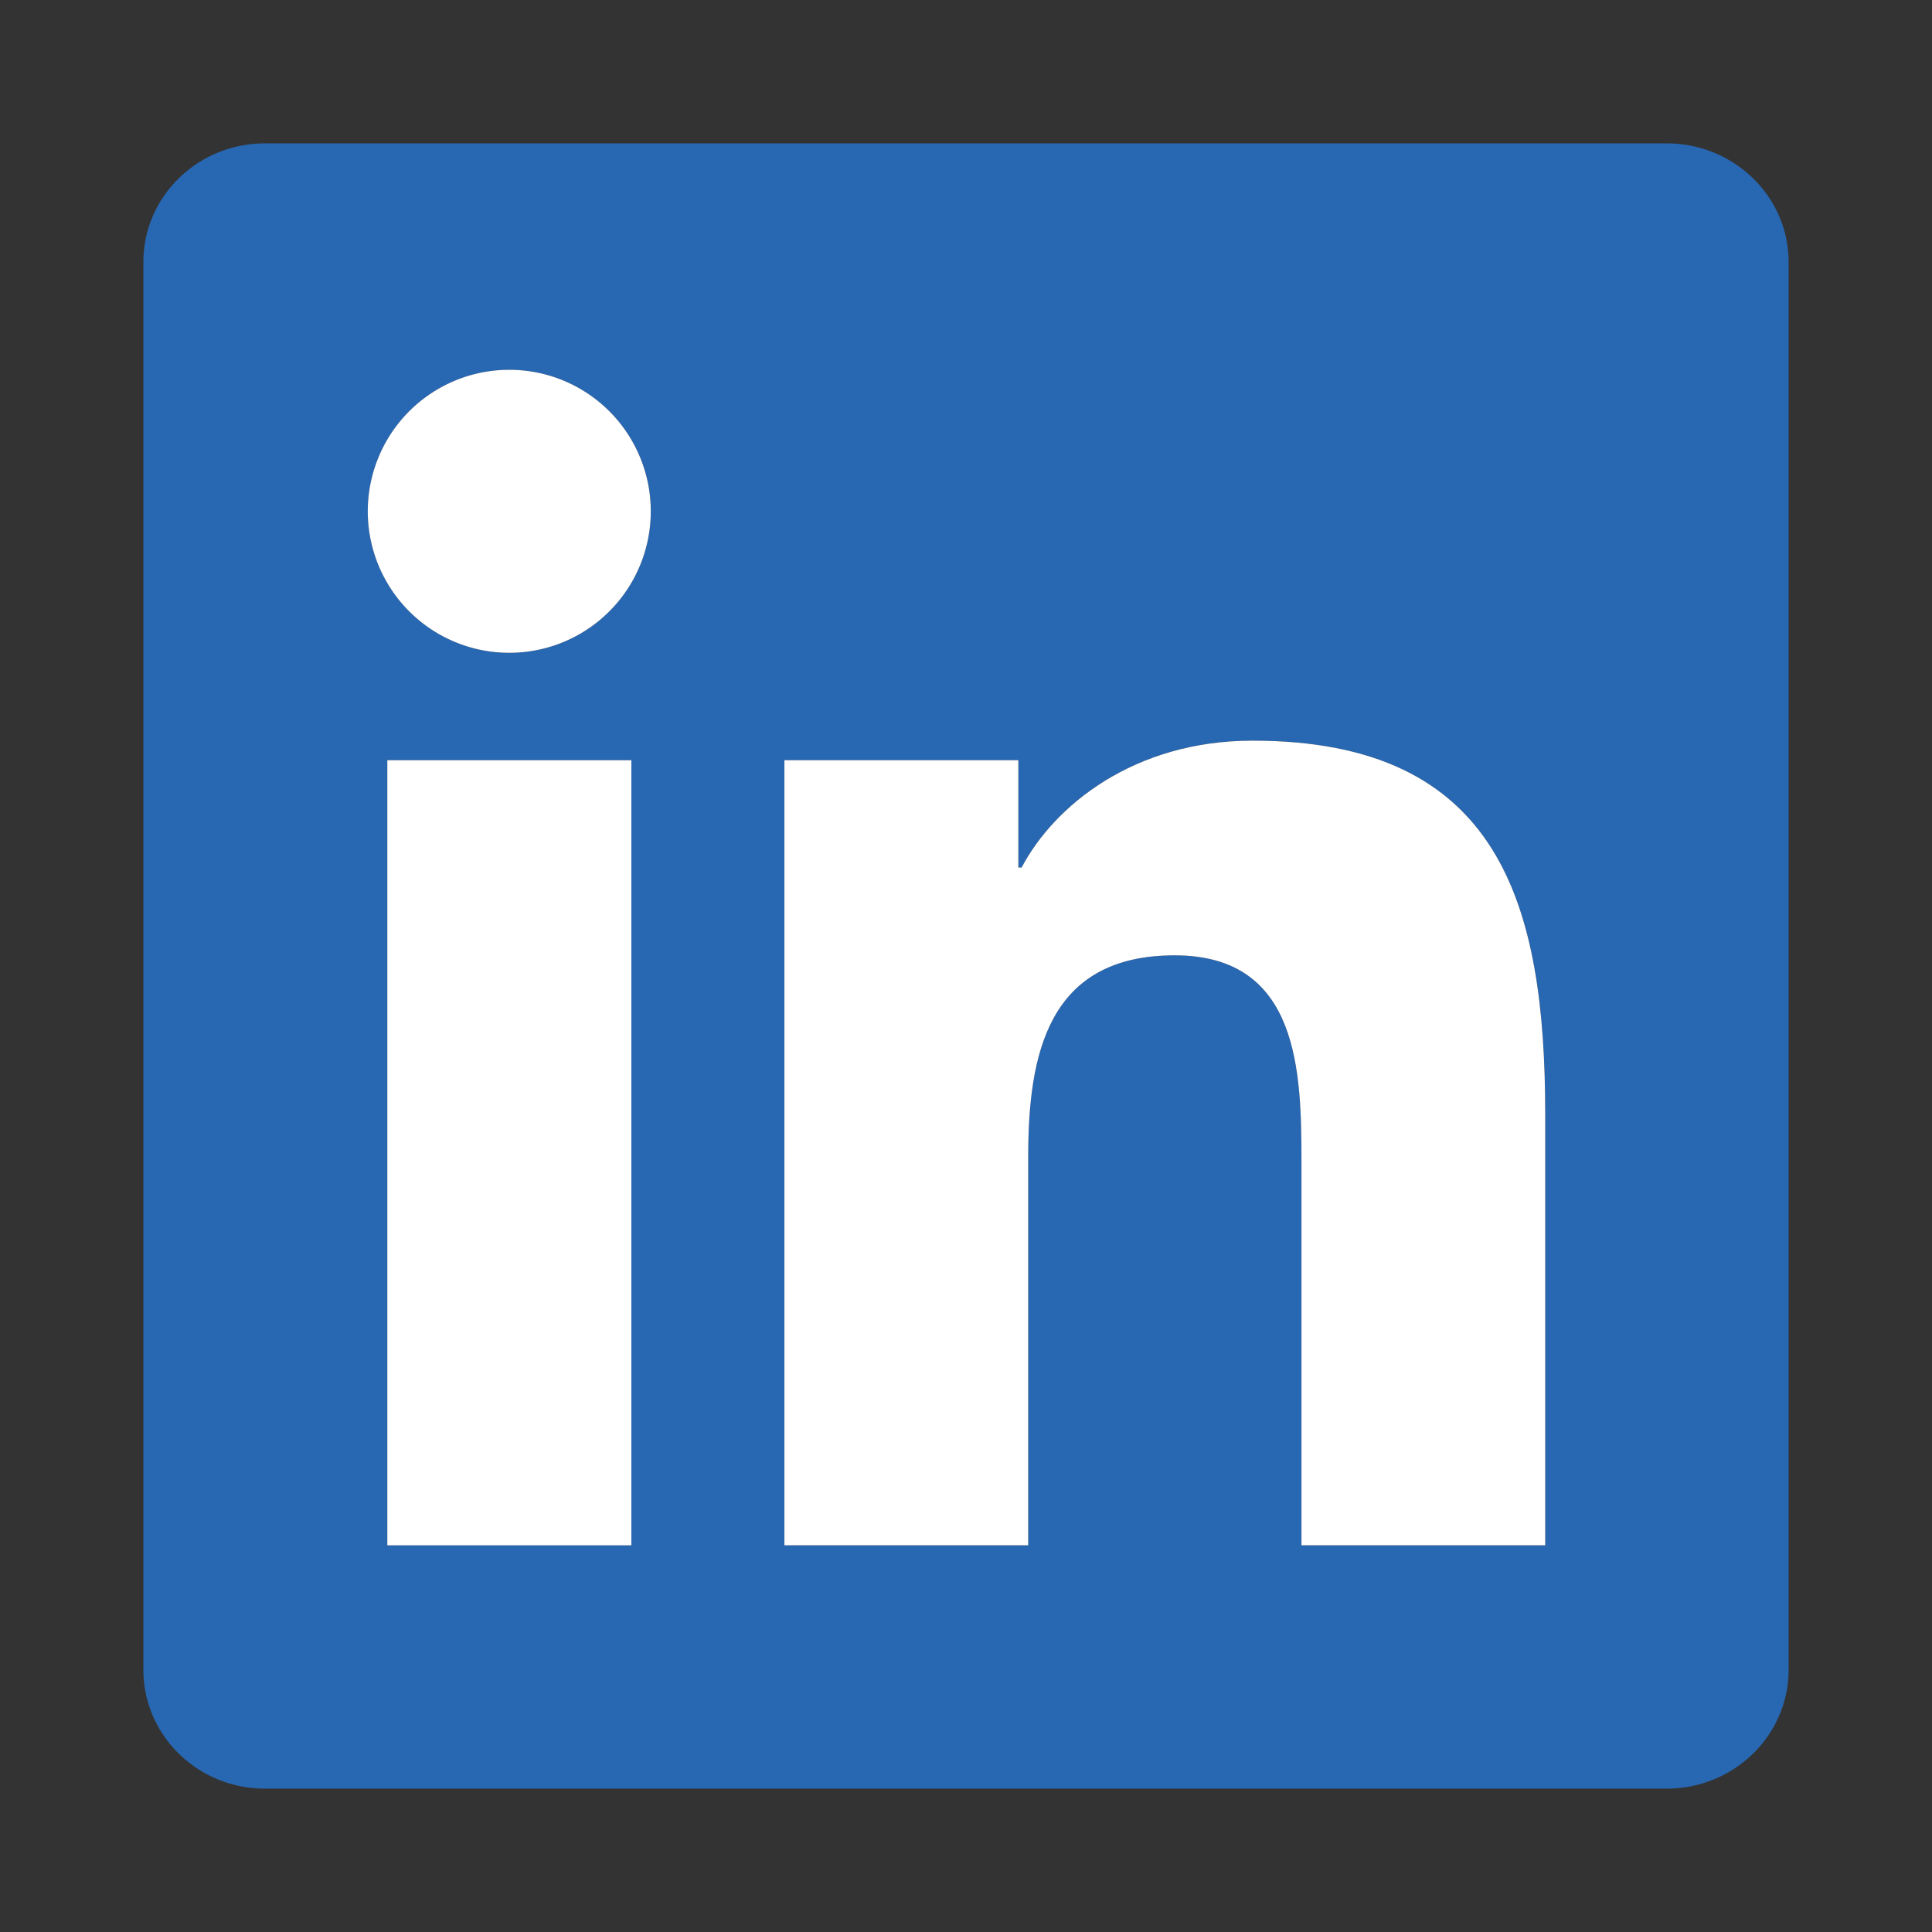
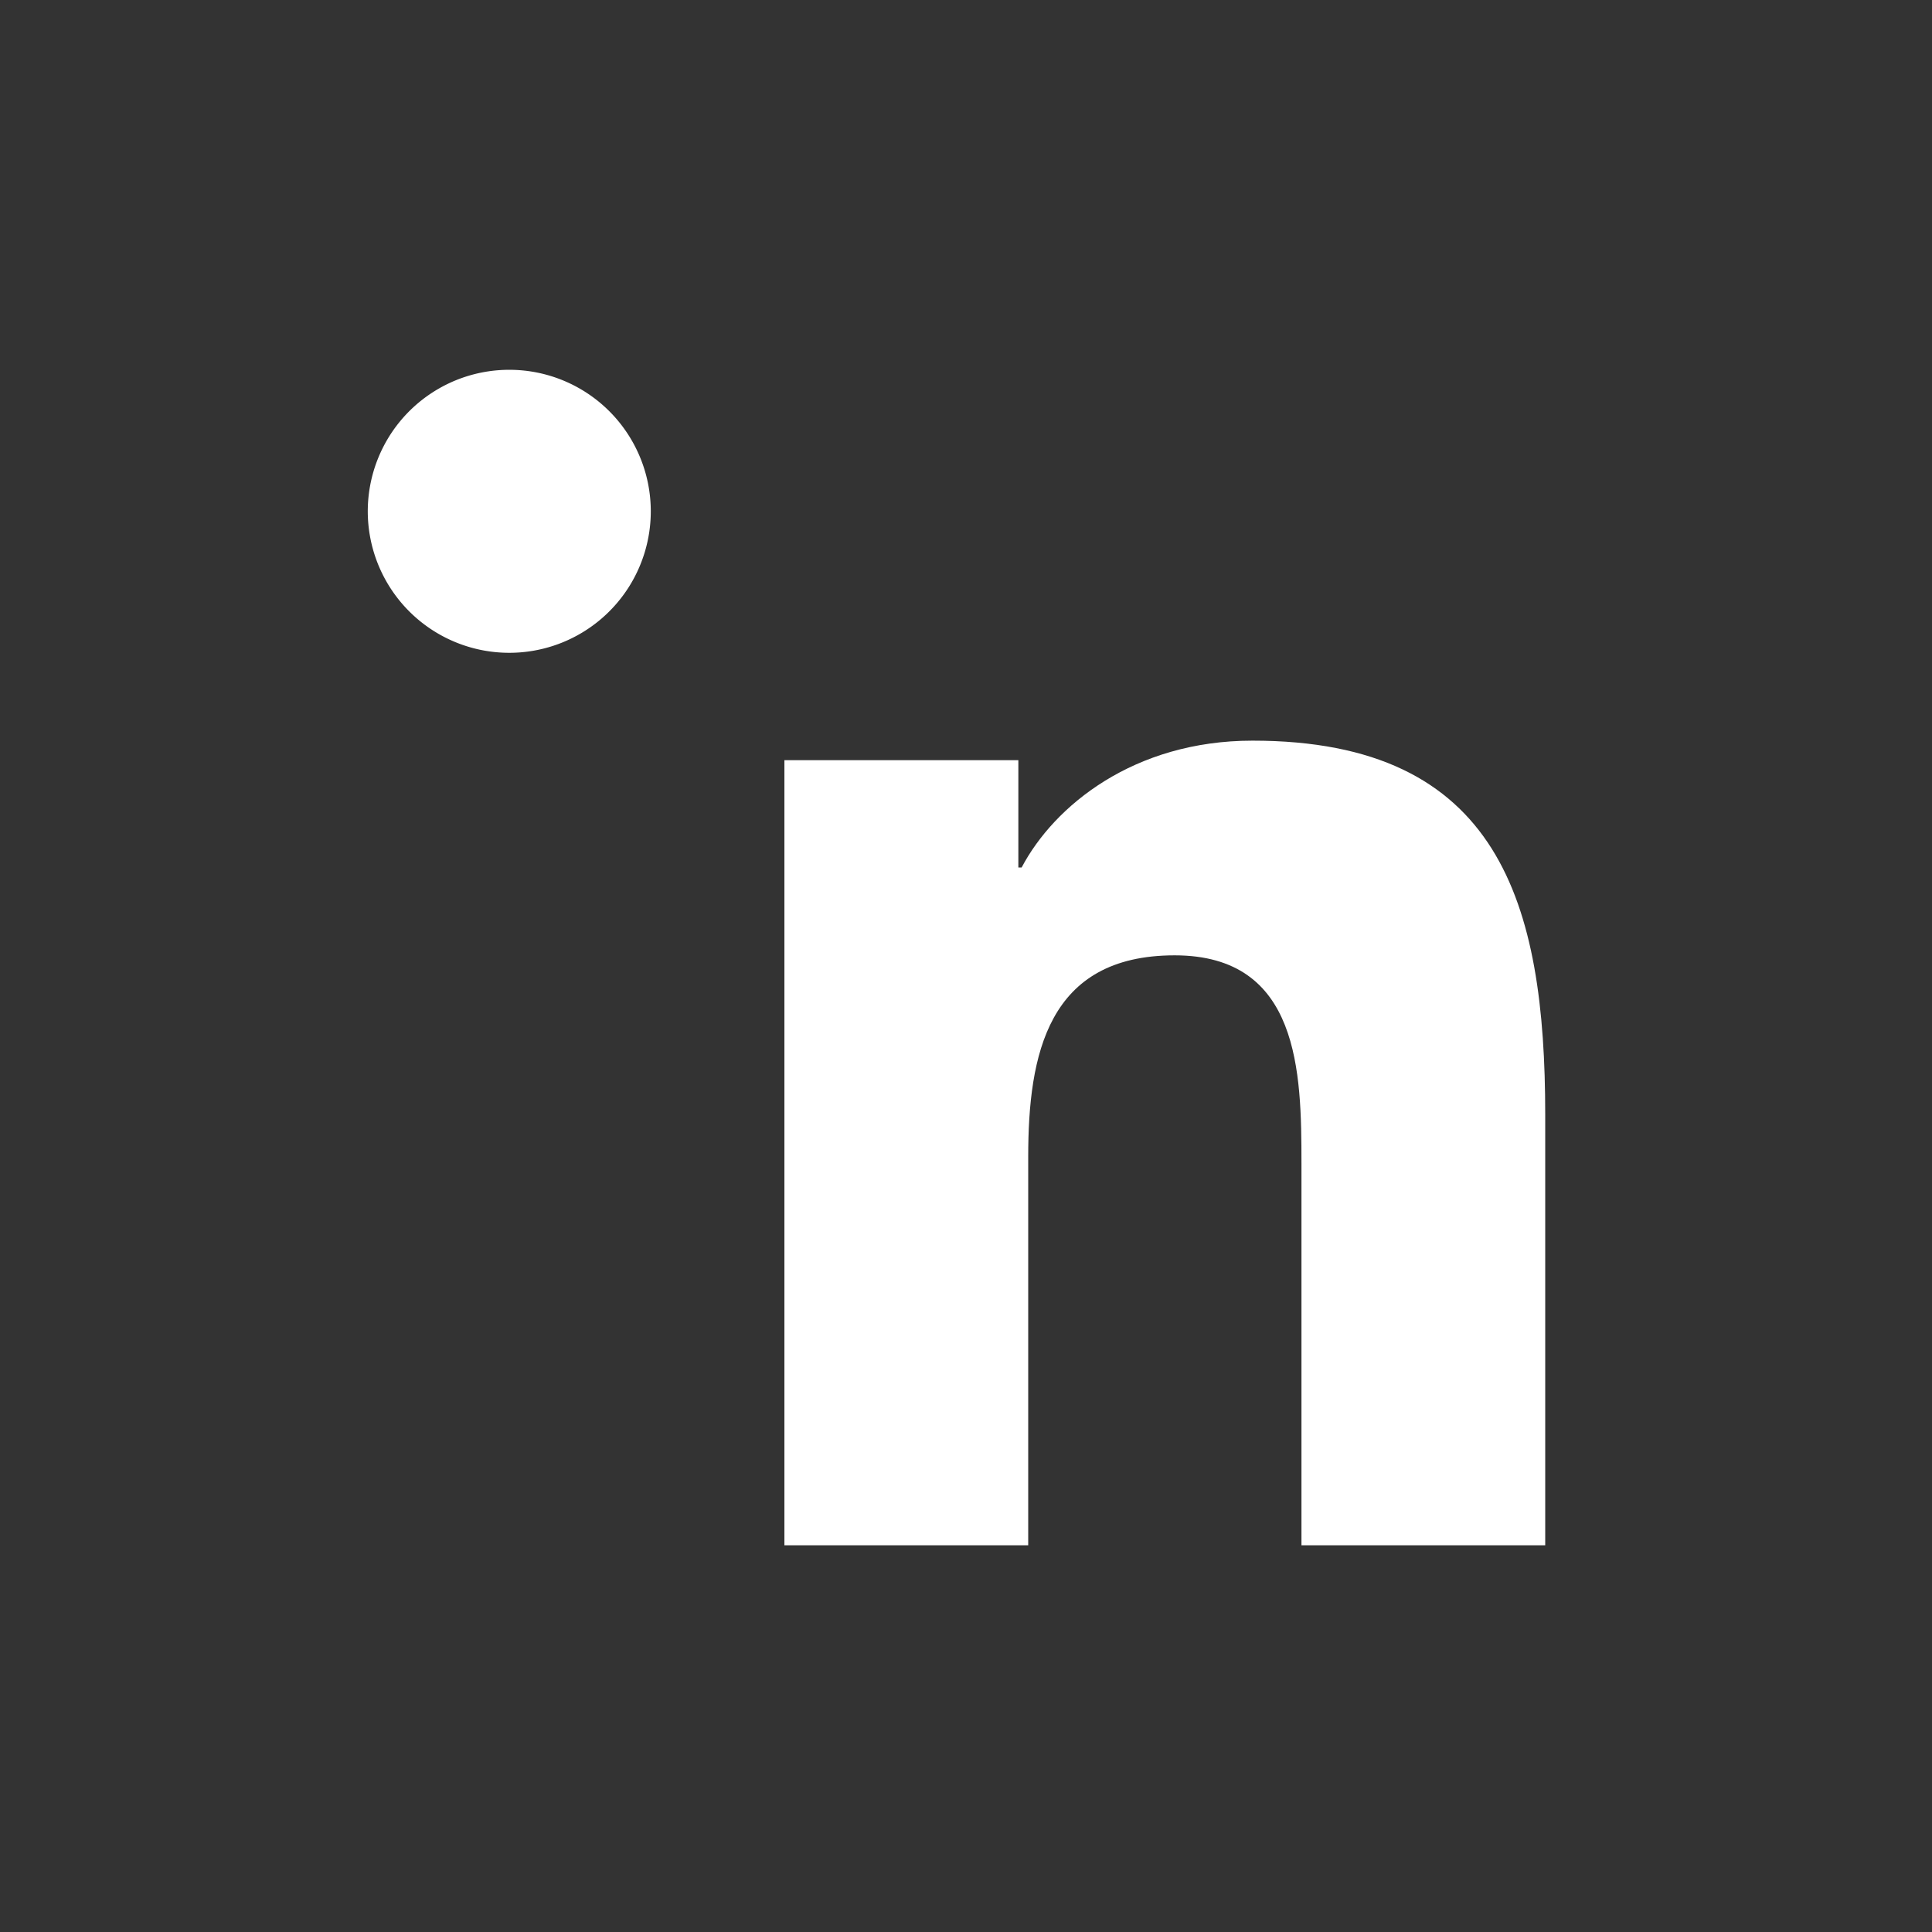
<svg xmlns="http://www.w3.org/2000/svg" id="Ebene_1" data-name="Ebene 1" viewBox="0 0 1024 1024">
  <rect x="0" y="0" width="1024" height="1024" fill="#333333" stroke="none" />
  <defs>
    <style>.cls-1{fill:#2867b2;}.cls-2{fill:#fff;}</style>
  </defs>
-   <path class="cls-1" d="M883.46,76H140.36C104.85,76,76,104.16,76,138.84V885.07C76,919.8,104.85,948,140.36,948h743.1C919,948,948,919.8,948,885.07V138.84C948,104.16,919,76,883.46,76Zm-548.83,743H205.29V402.92H334.63ZM270,346a75,75,0,1,1,74.95-75A75,75,0,0,1,270,346ZM819,819.05H689.8V616.68c0-48.25-.88-110.33-67.21-110.33-67.29,0-77.62,52.56-77.62,106.84V819.05H415.75V402.92h124v56.86h1.74c17.26-32.72,59.45-67.22,122.37-67.22,131,0,155.14,86.21,155.14,198.24Z" />
  <path class="cls-2" d="M819,590.8V819.05H689.8V616.68c0-48.25-.88-110.33-67.21-110.33-67.29,0-77.62,52.56-77.62,106.84V819.05H415.75V402.92h124v56.86h1.74c17.26-32.72,59.45-67.22,122.37-67.22C794.87,392.56,819,478.77,819,590.8Z" />
  <path class="cls-2" d="M344.93,271a75,75,0,1,1-74.95-75A75,75,0,0,1,344.93,271Z" />
-   <rect class="cls-2" x="205.29" y="402.92" width="129.34" height="416.13" />
</svg>